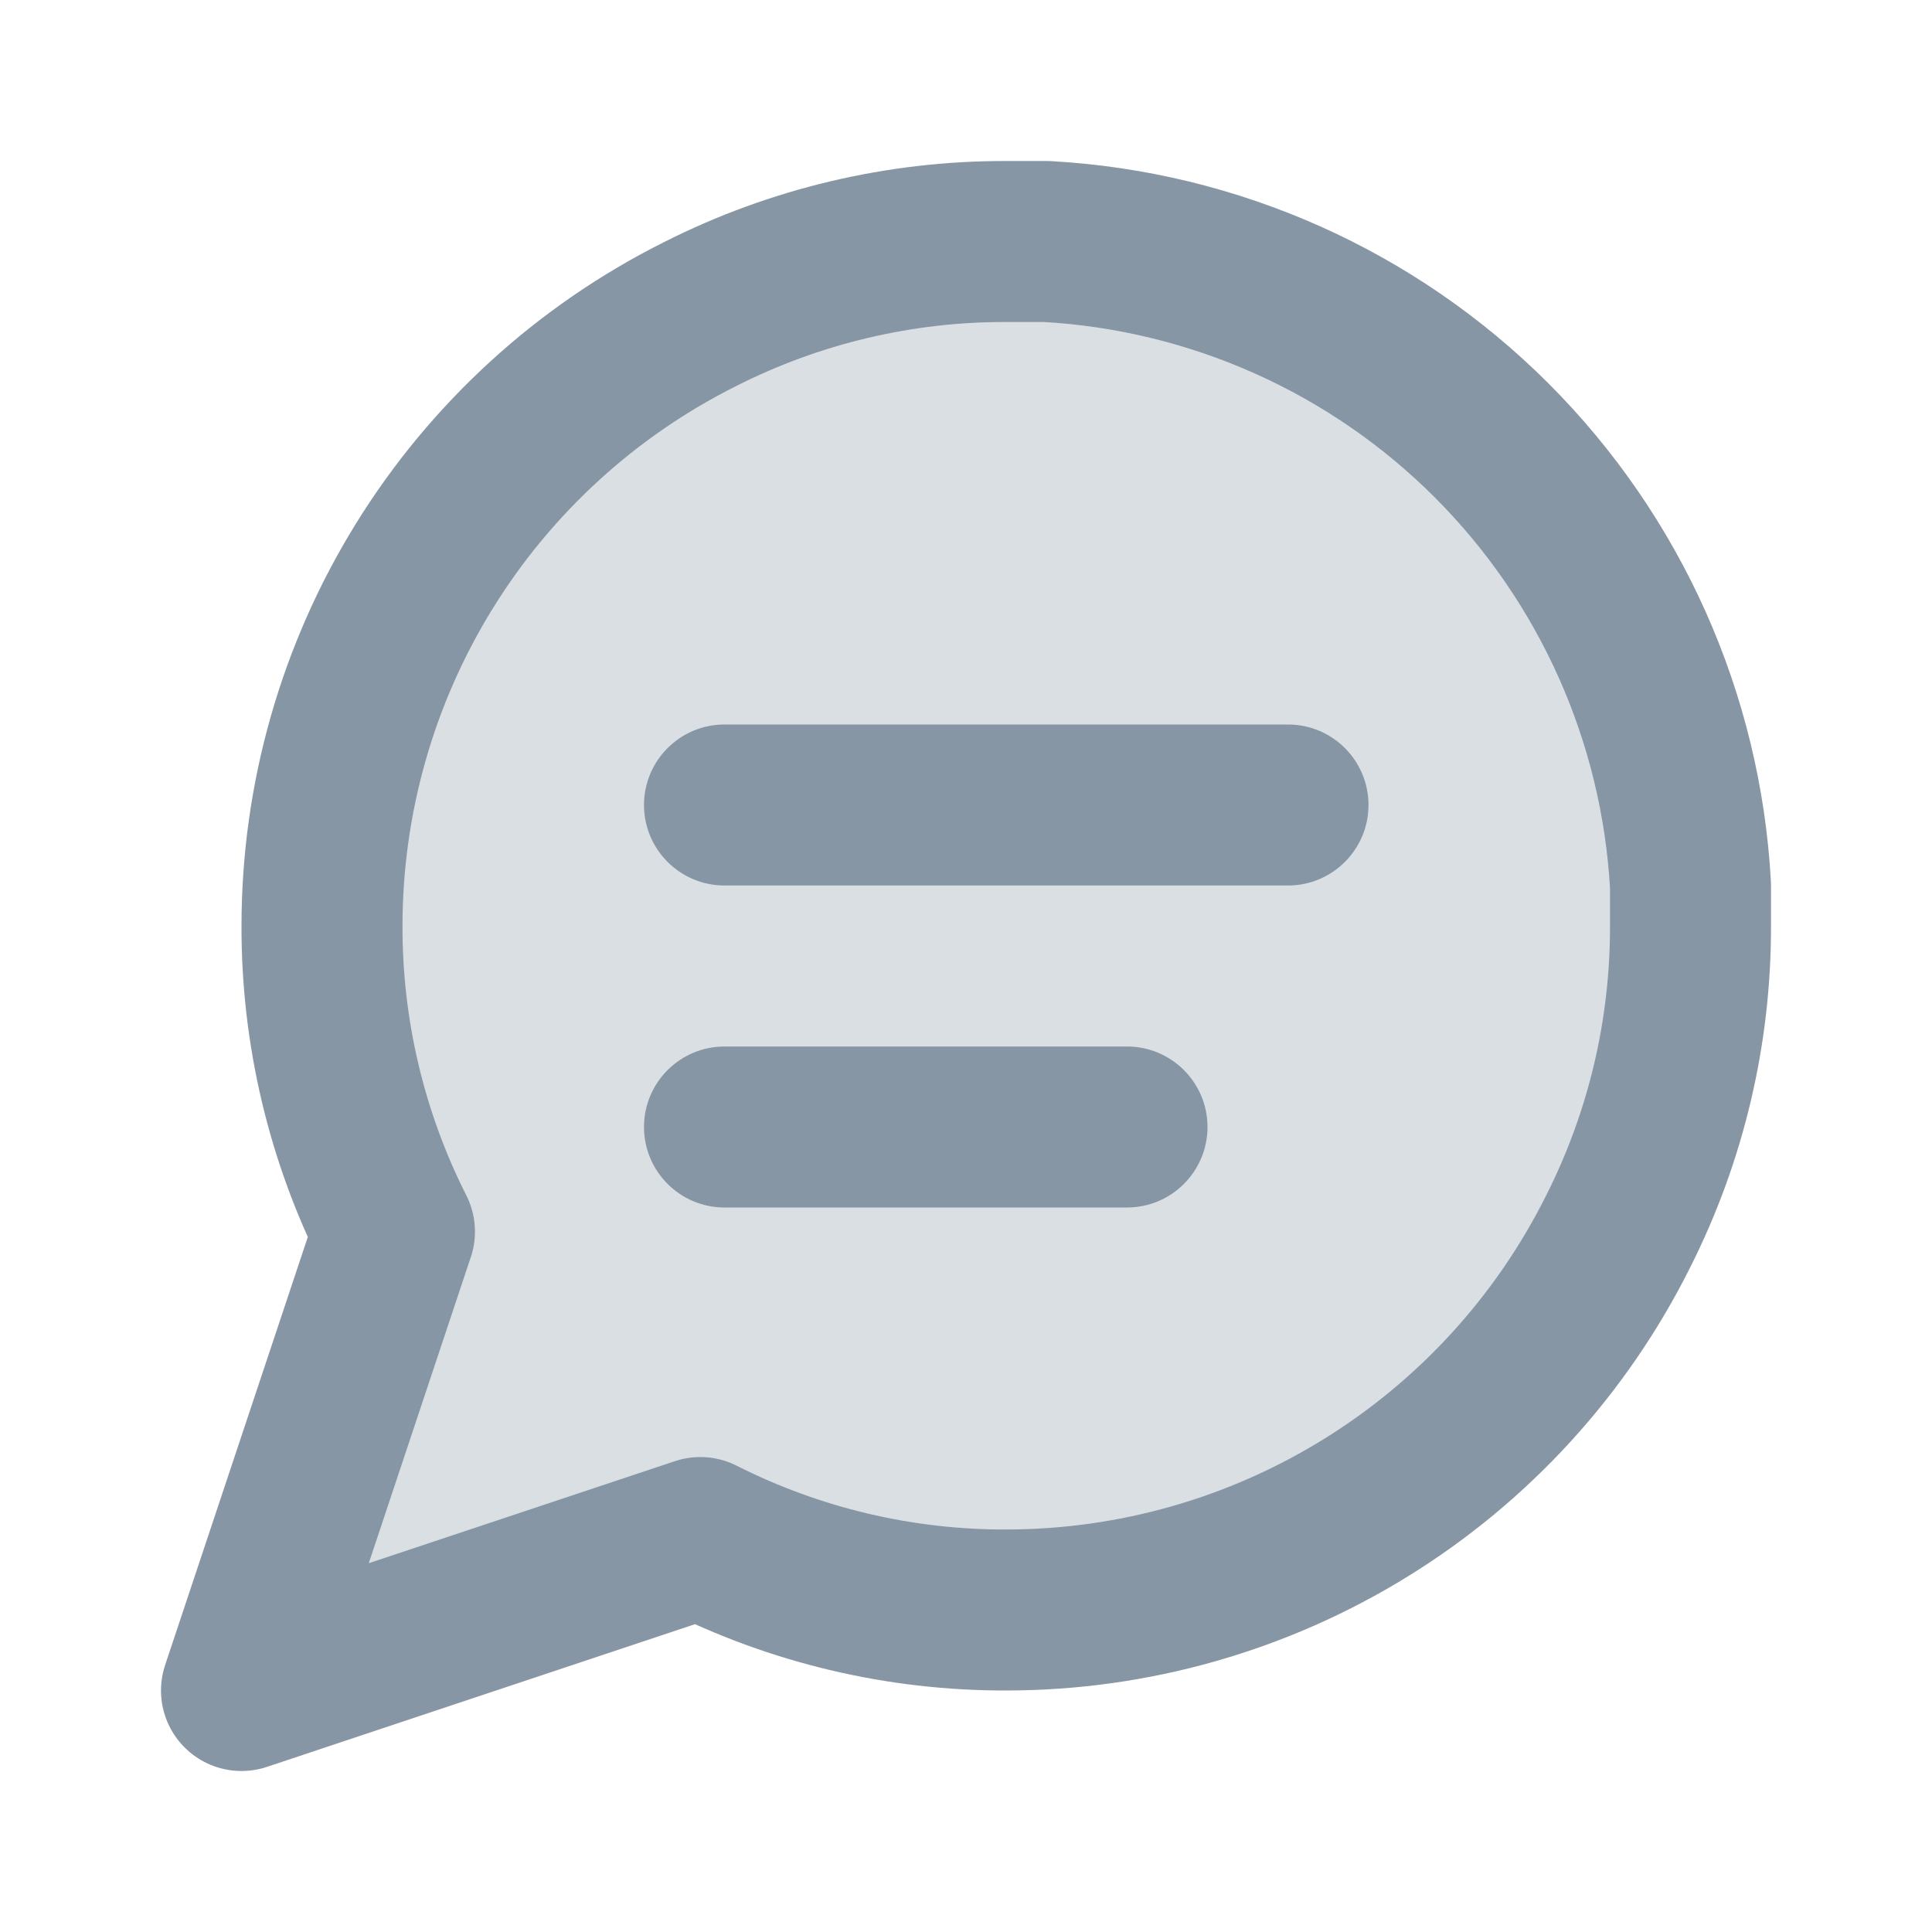
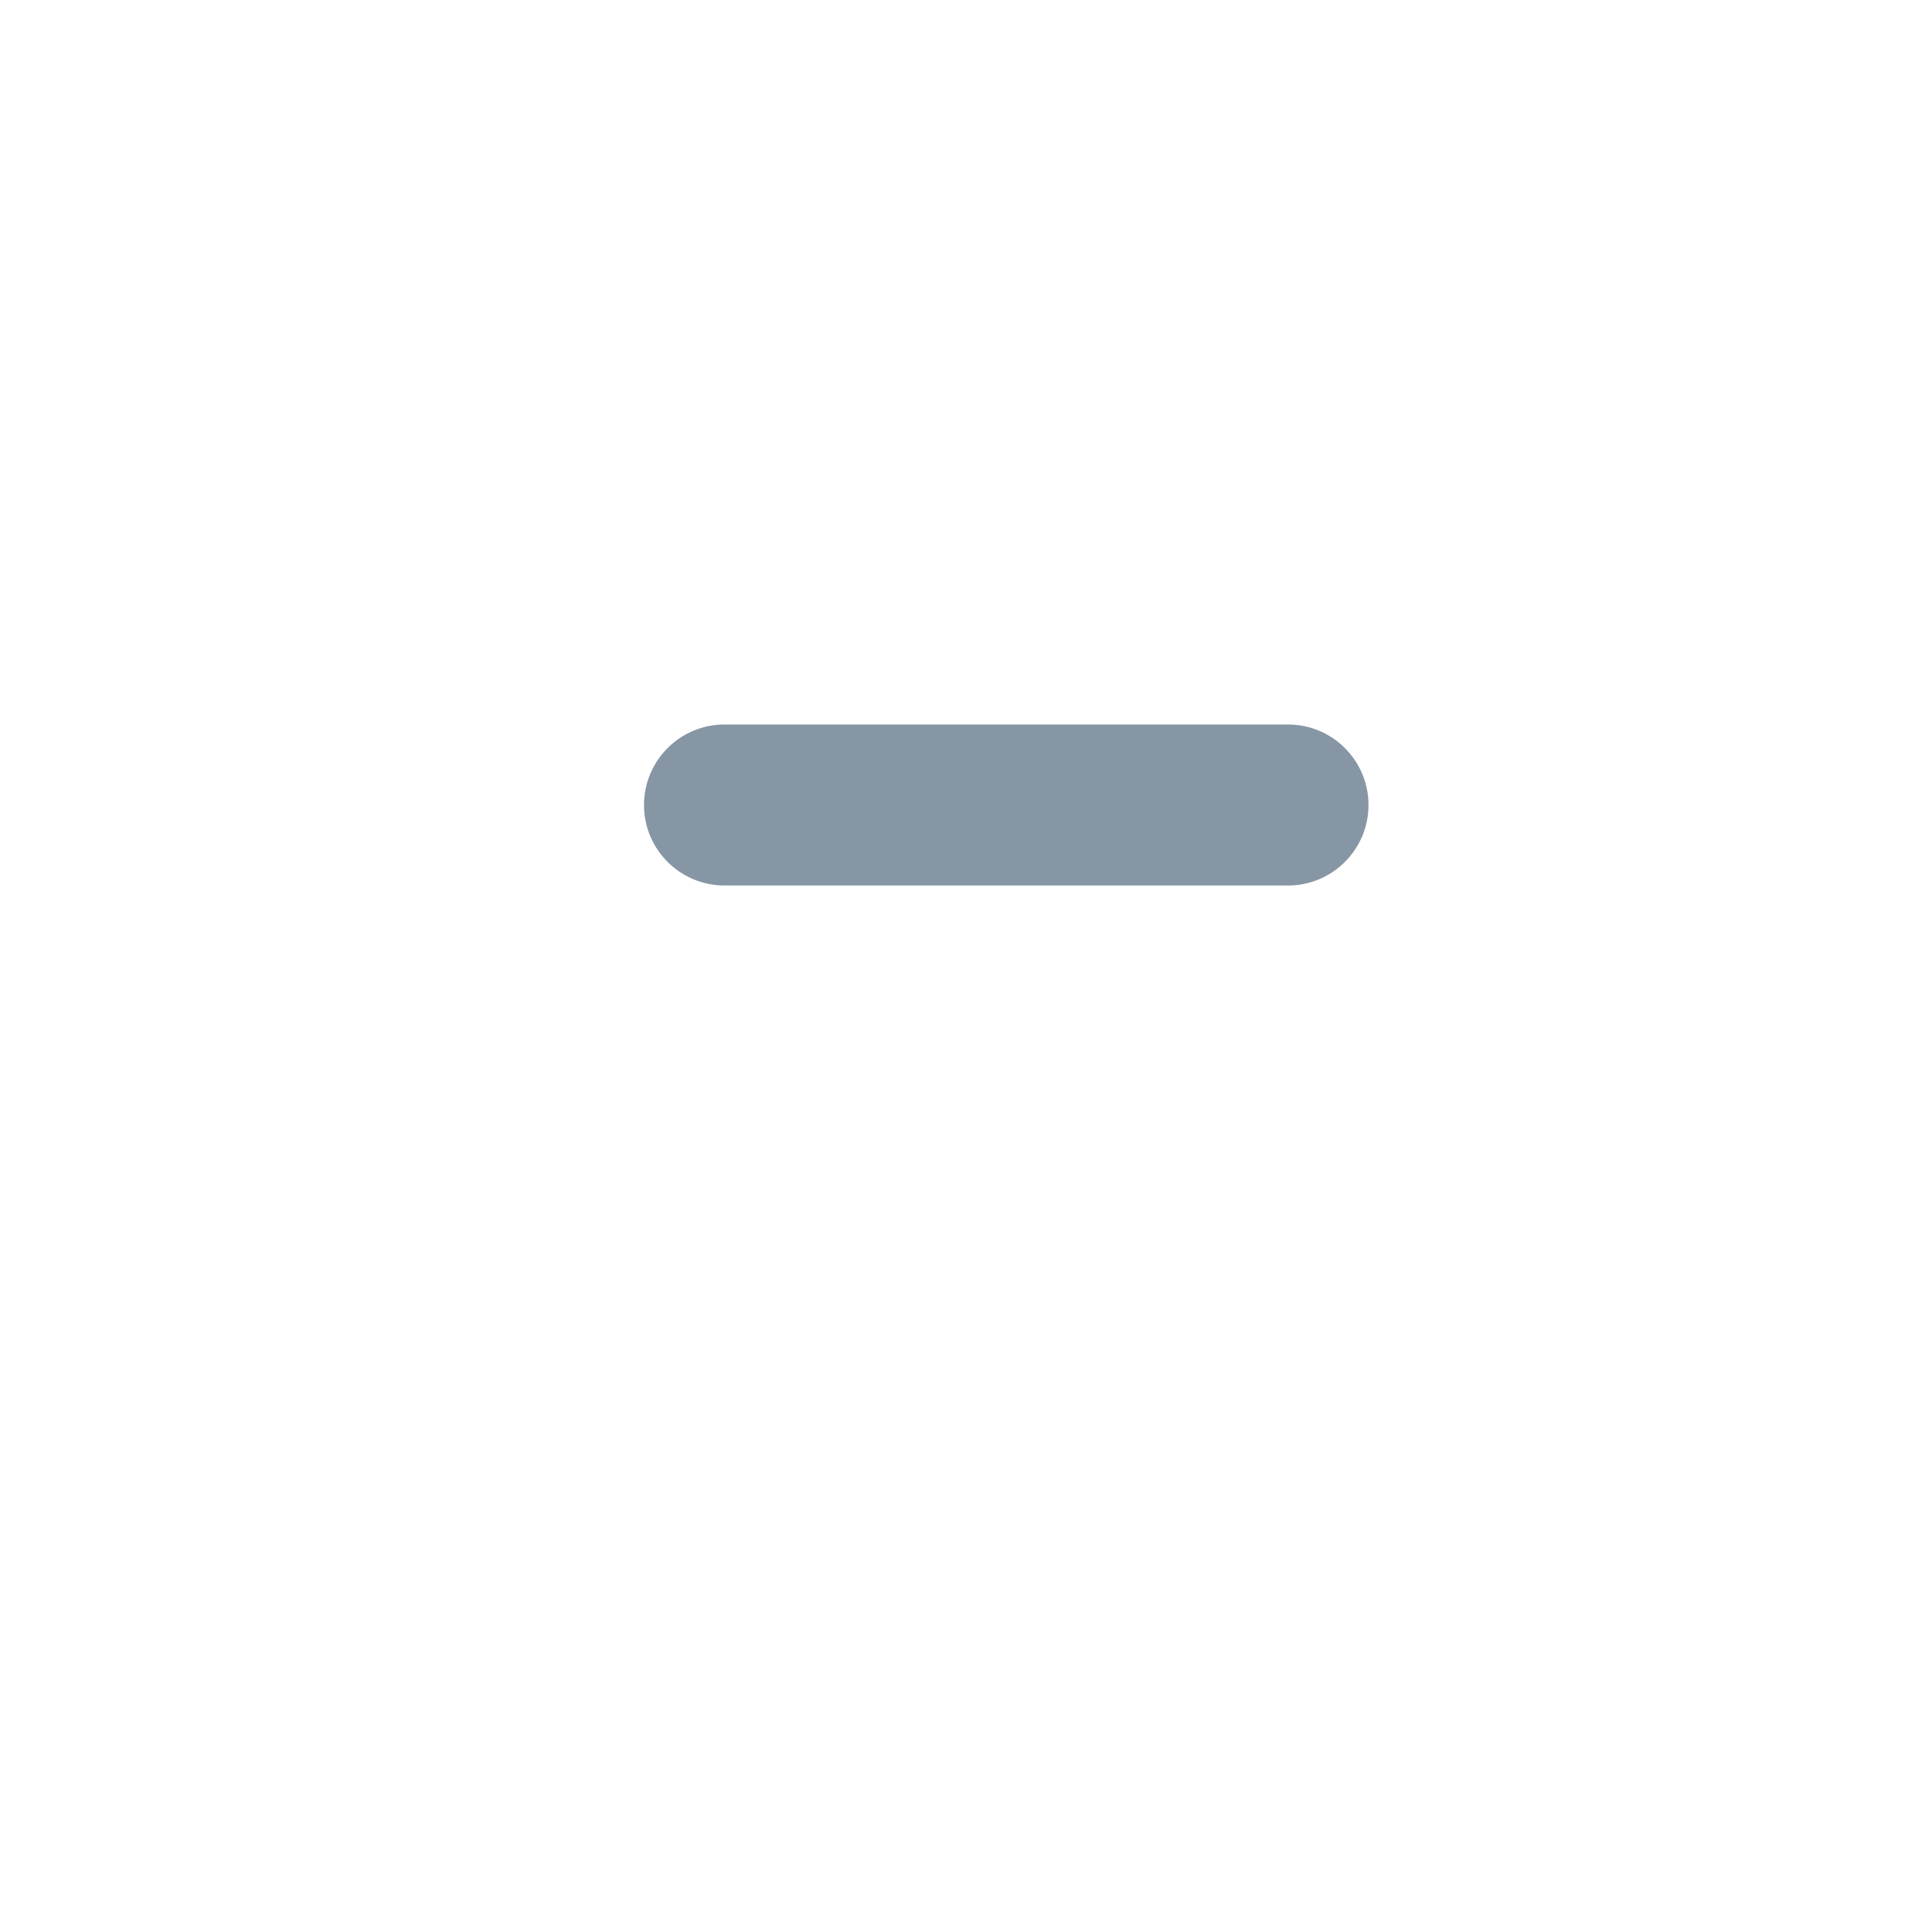
<svg xmlns="http://www.w3.org/2000/svg" width="36" height="36" viewBox="0 0 36 36" fill="none">
-   <path d="M31.5 17.25C31.505 19.23 31.043 21.183 30.15 22.95C29.092 25.068 27.465 26.849 25.451 28.094C23.438 29.339 21.117 29.999 18.75 30C16.77 30.005 14.817 29.543 13.05 28.65L4.5 31.5L7.35 22.95C6.457 21.183 5.995 19.23 6 17.25C6.001 14.883 6.661 12.562 7.906 10.549C9.151 8.535 10.932 6.908 13.05 5.85C14.817 4.957 16.77 4.495 18.75 4.5H19.5C22.627 4.673 25.58 5.992 27.794 8.206C30.008 10.421 31.328 13.373 31.5 16.5V17.25Z" fill="#DADFE3" stroke="#8696A4" stroke-width="3" stroke-linecap="round" stroke-linejoin="round" />
  <path d="M13.5 13.5C12.672 13.5 12 14.172 12 15C12 15.828 12.672 16.5 13.5 16.5V13.5ZM24 16.5C24.828 16.5 25.5 15.828 25.5 15C25.5 14.172 24.828 13.5 24 13.5V16.5ZM13.5 16.5H24V13.5H13.5V16.5Z" fill="#8696A4" />
-   <path d="M13.5 19.5C12.672 19.5 12 20.172 12 21C12 21.828 12.672 22.5 13.5 22.5V19.5ZM21 22.5C21.828 22.5 22.5 21.828 22.5 21C22.5 20.172 21.828 19.5 21 19.5V22.5ZM13.5 22.5H21V19.5H13.5V22.5Z" fill="#8696A4" />
</svg>